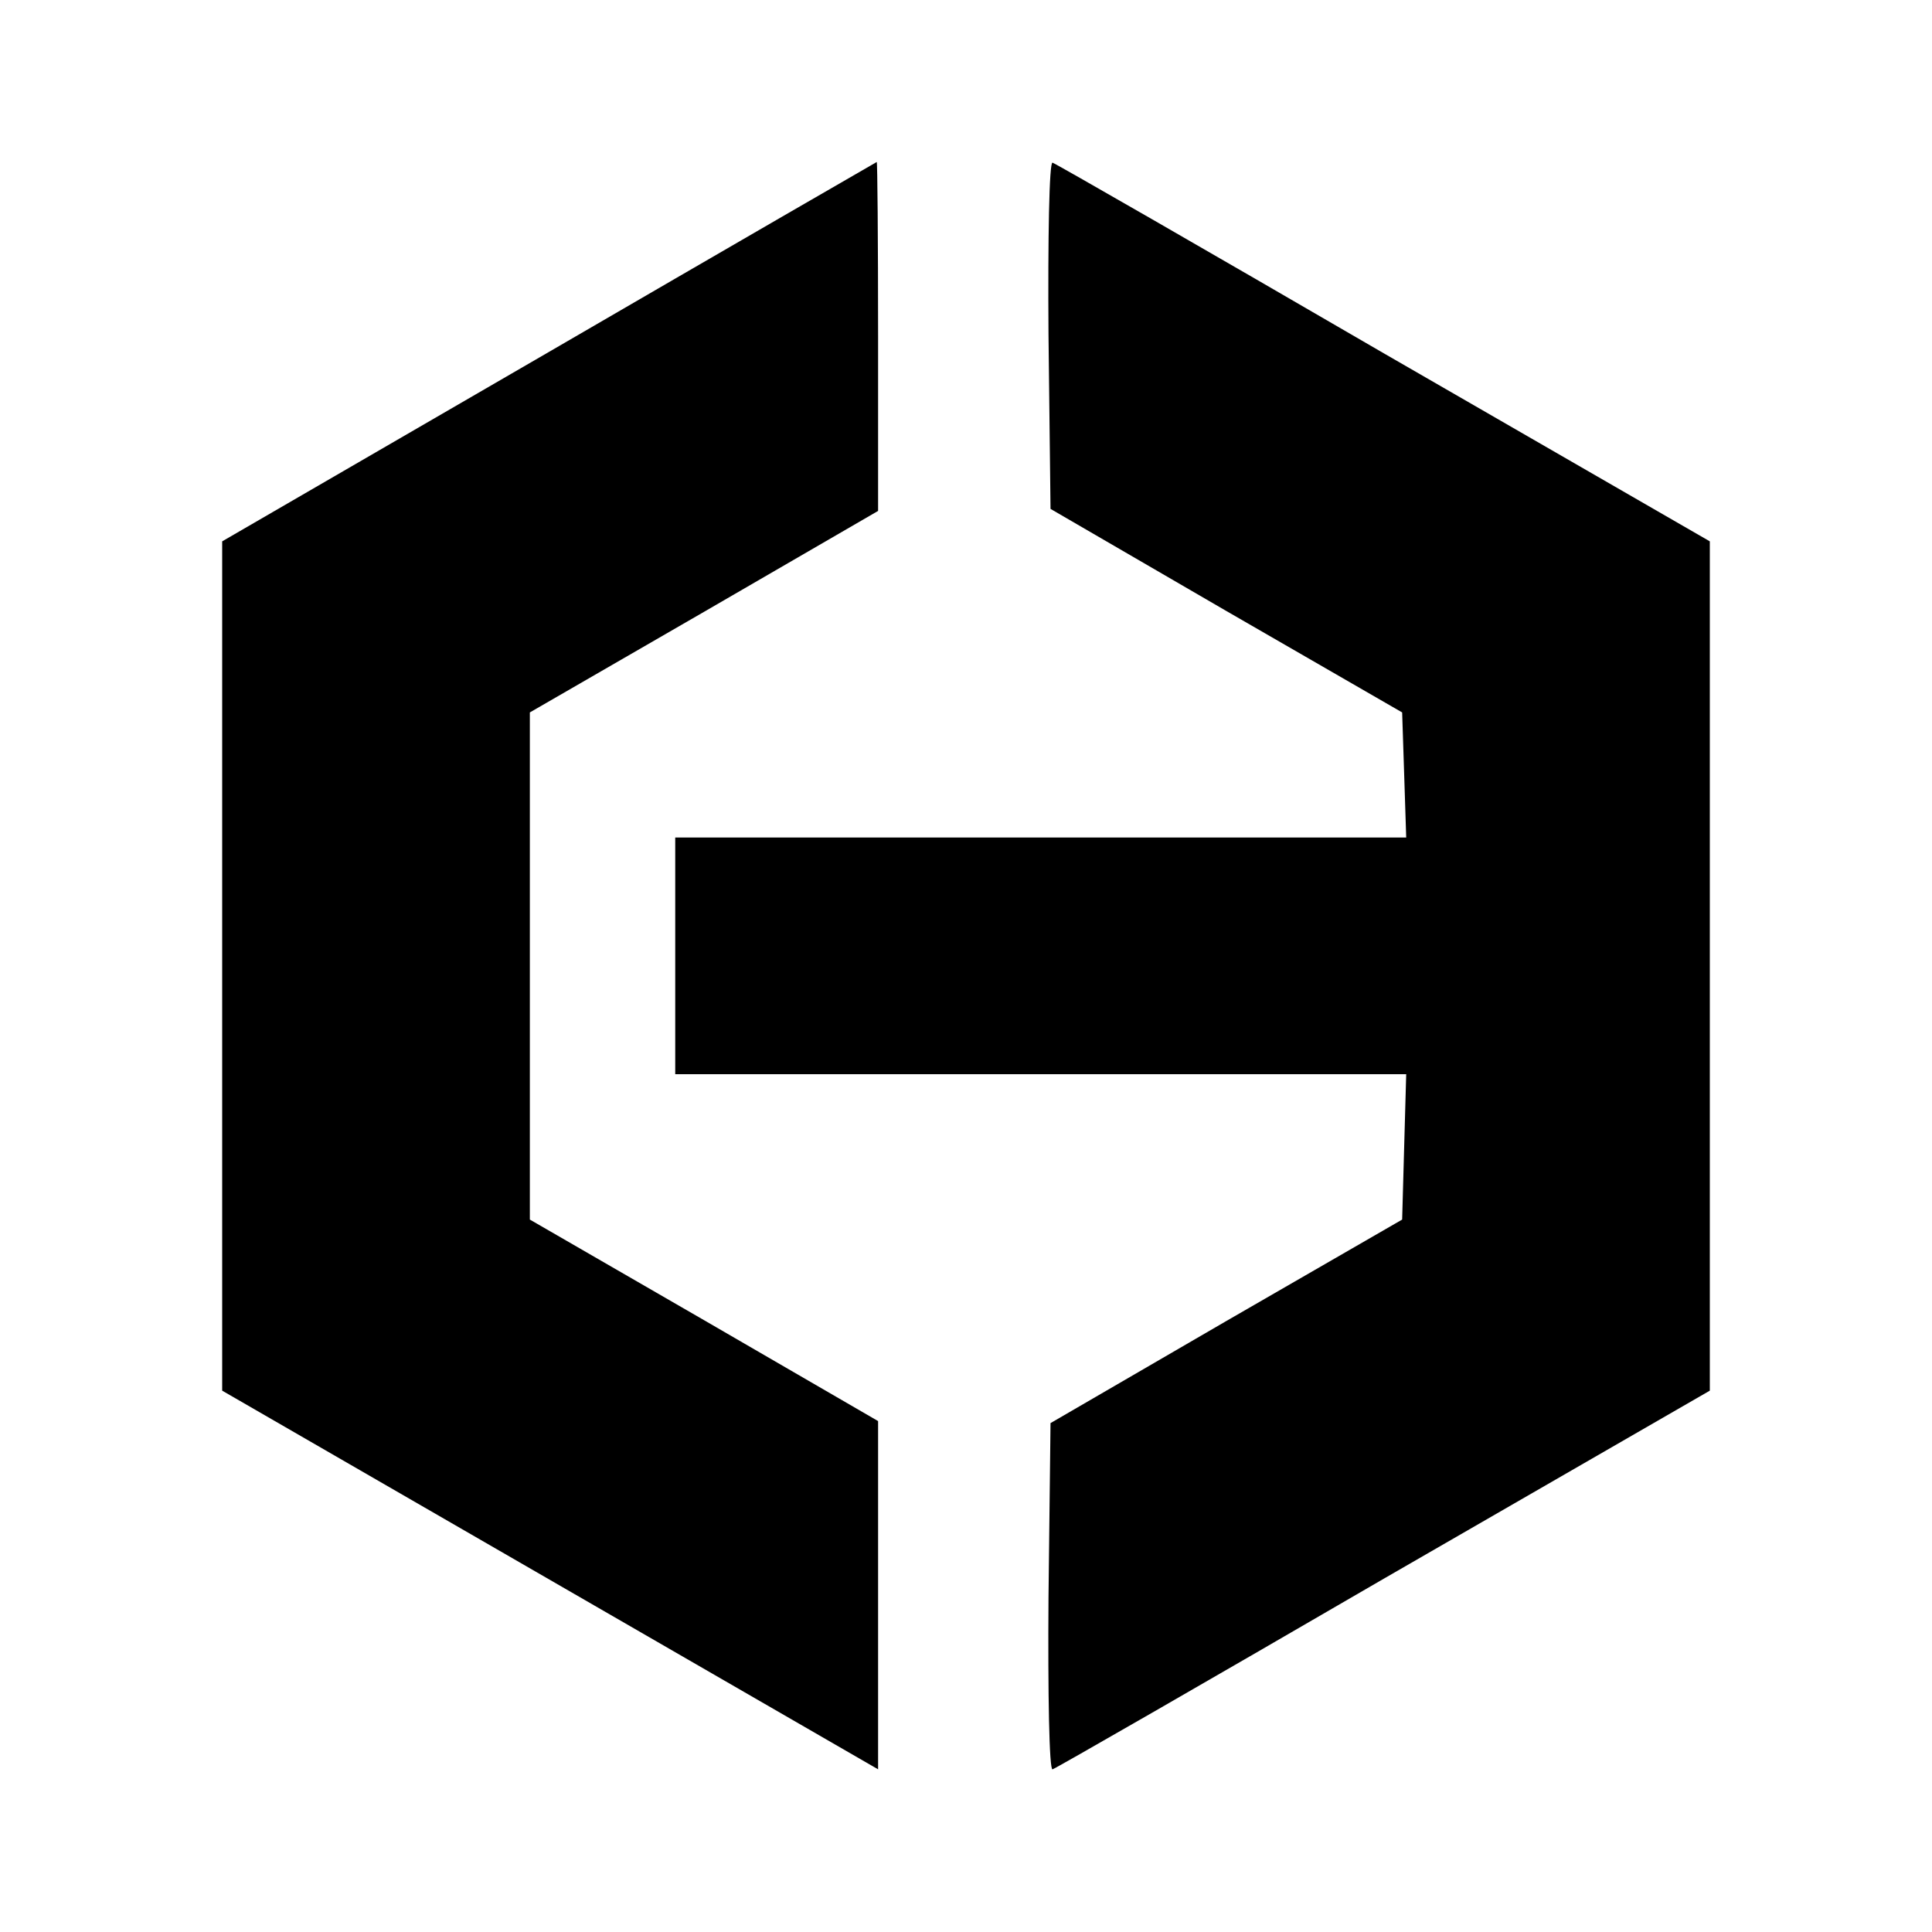
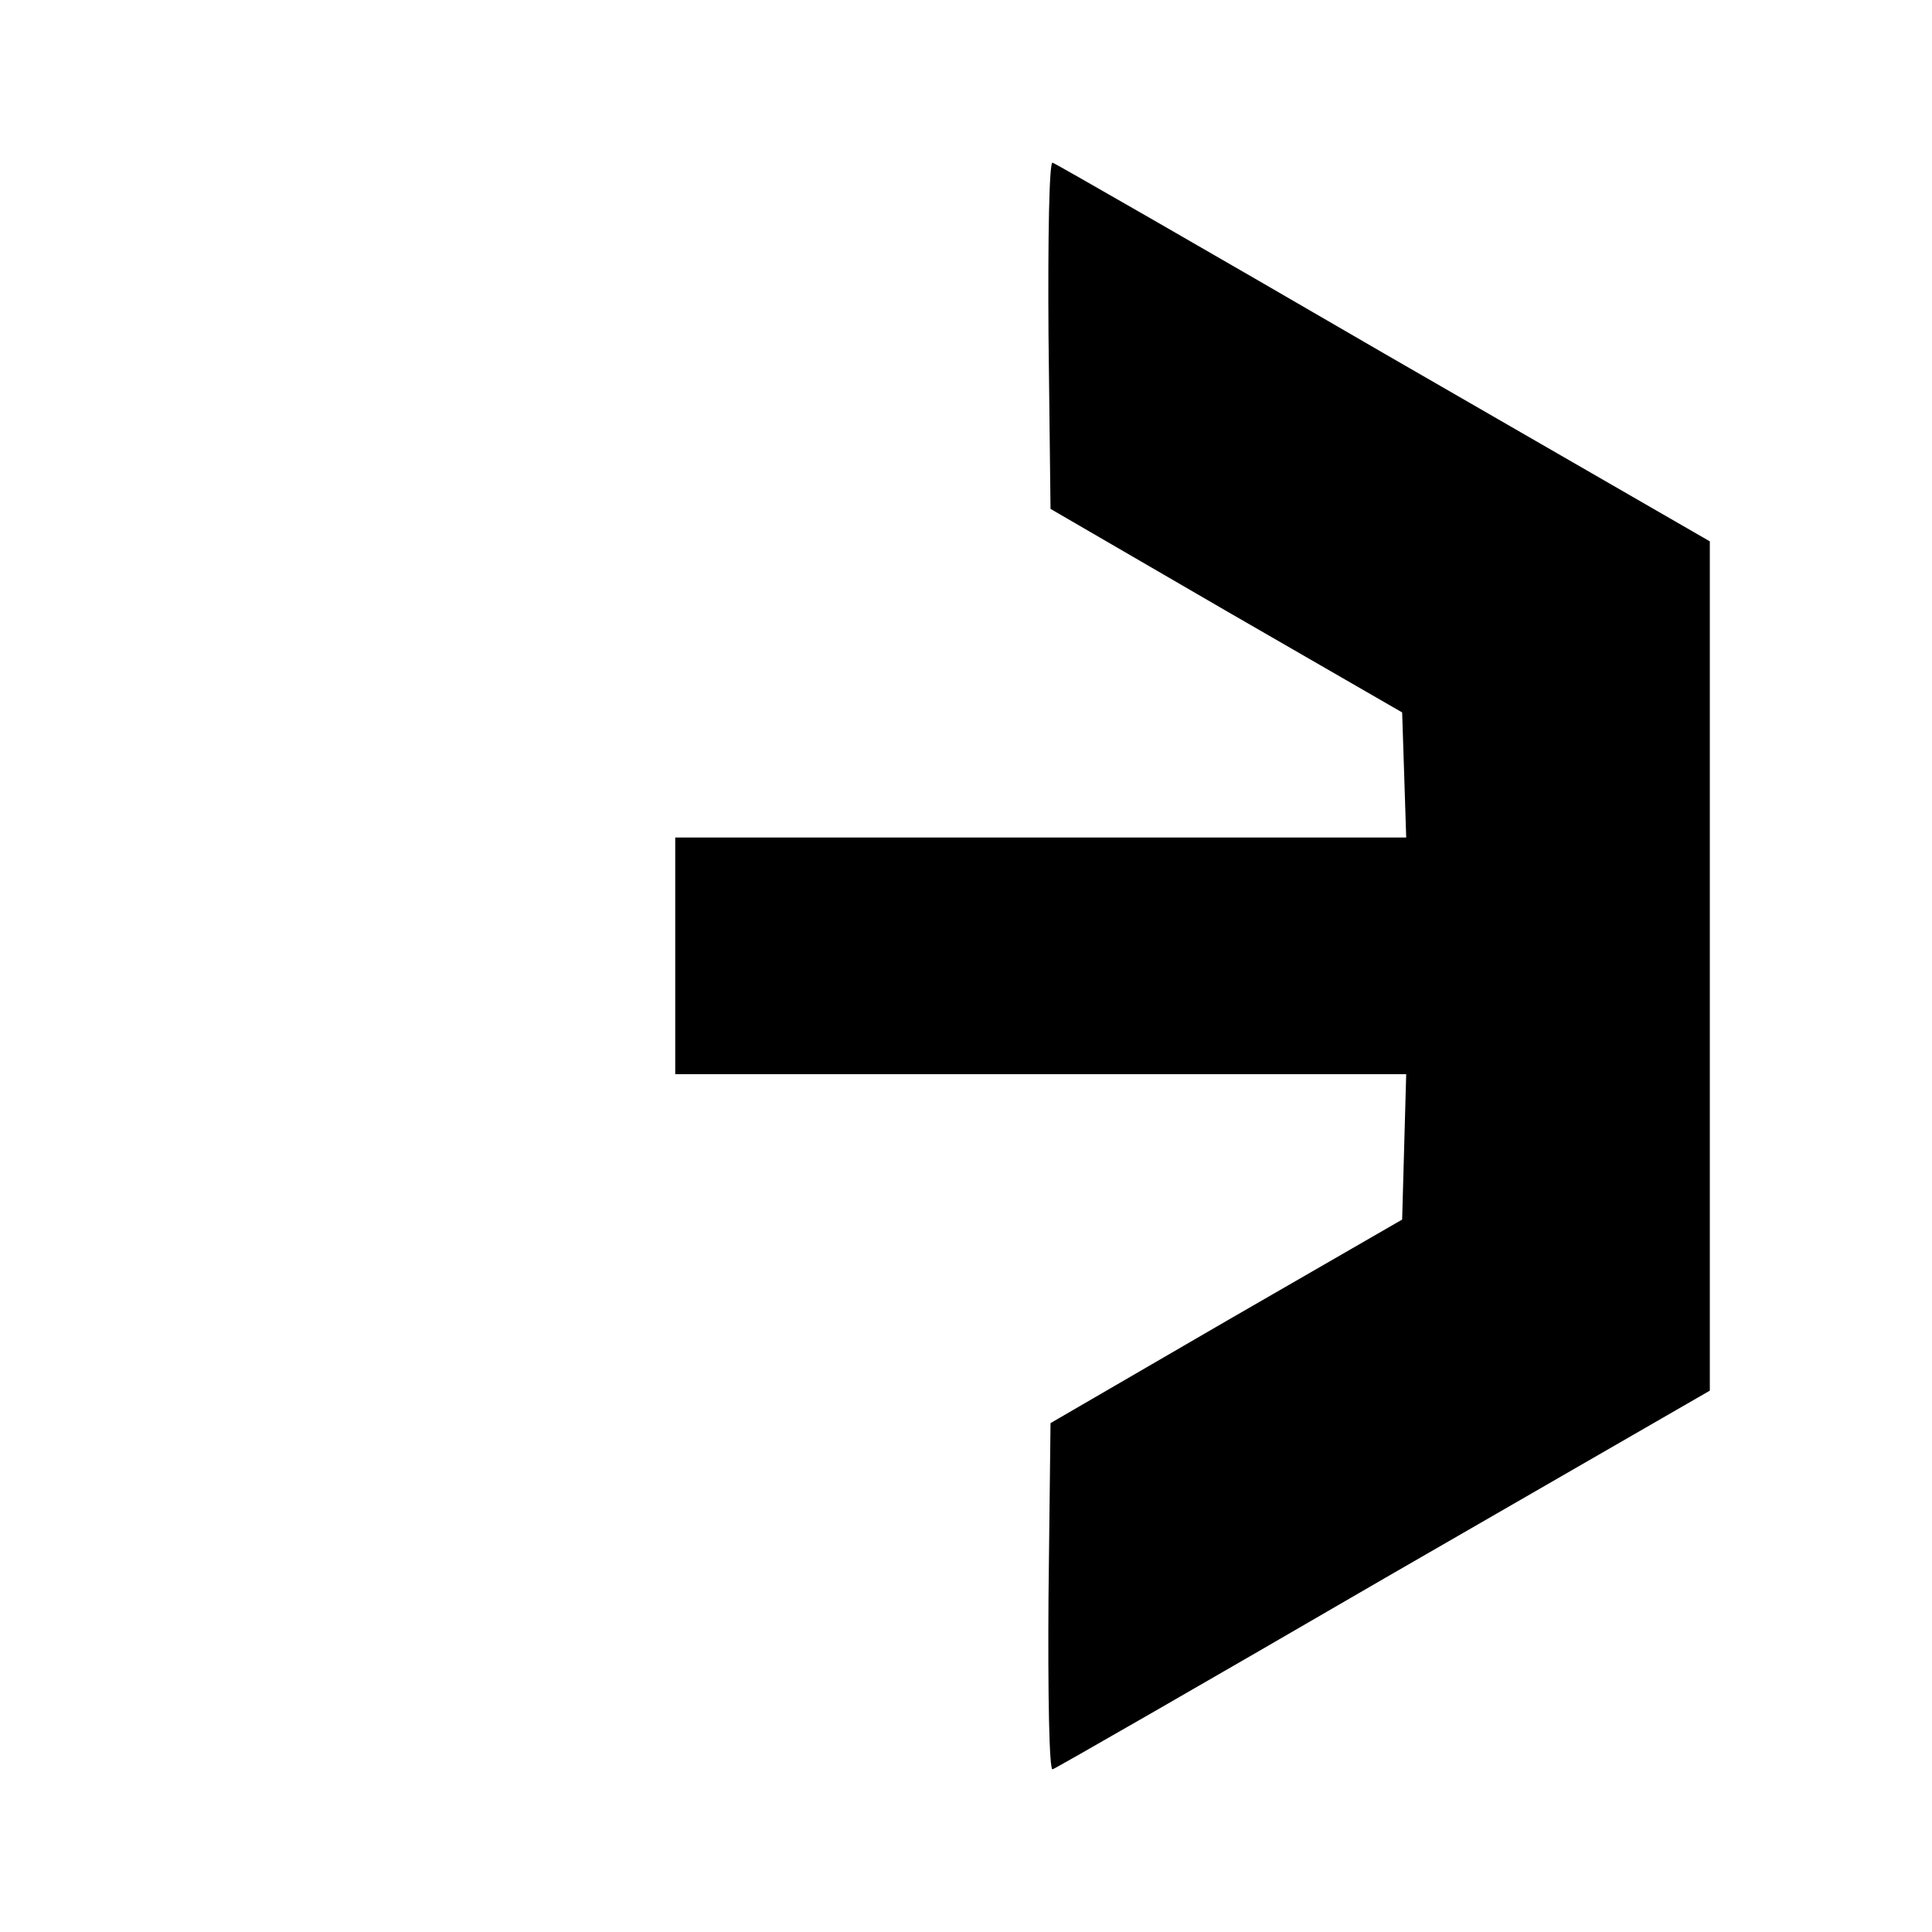
<svg xmlns="http://www.w3.org/2000/svg" version="1.0" width="400pt" height="400pt" viewBox="0 0 400 400" preserveAspectRatio="xMidYMid meet">
  <g transform="translate(-80,480) scale(0.14,-0.14)" fill="#000000" stroke="none">
-     <path d="M1383 2908 l-483 -280 0 -628 0 -628 485 -280 485 -280 0 258 0 257 -257 149 -258 149 0 375 0 375 258 149 257 149 0 258 c0 143 -1 259 -2 258 -2 -1 -220 -127 -485 -281z" />
    <path d="M2122 2934 l3 -258 260 -151 260 -150 3 -92 3 -93 -541 0 -540 0 0 -175 0 -175 540 0 541 0 -3 -107 -3 -108 -260 -150 -260 -151 -3 -258 c-1 -142 1 -256 6 -254 4 1 225 128 490 282 l482 278 0 628 0 628 -482 278 c-265 154 -486 281 -490 282 -5 2 -7 -112 -6 -254z" />
  </g>
</svg>